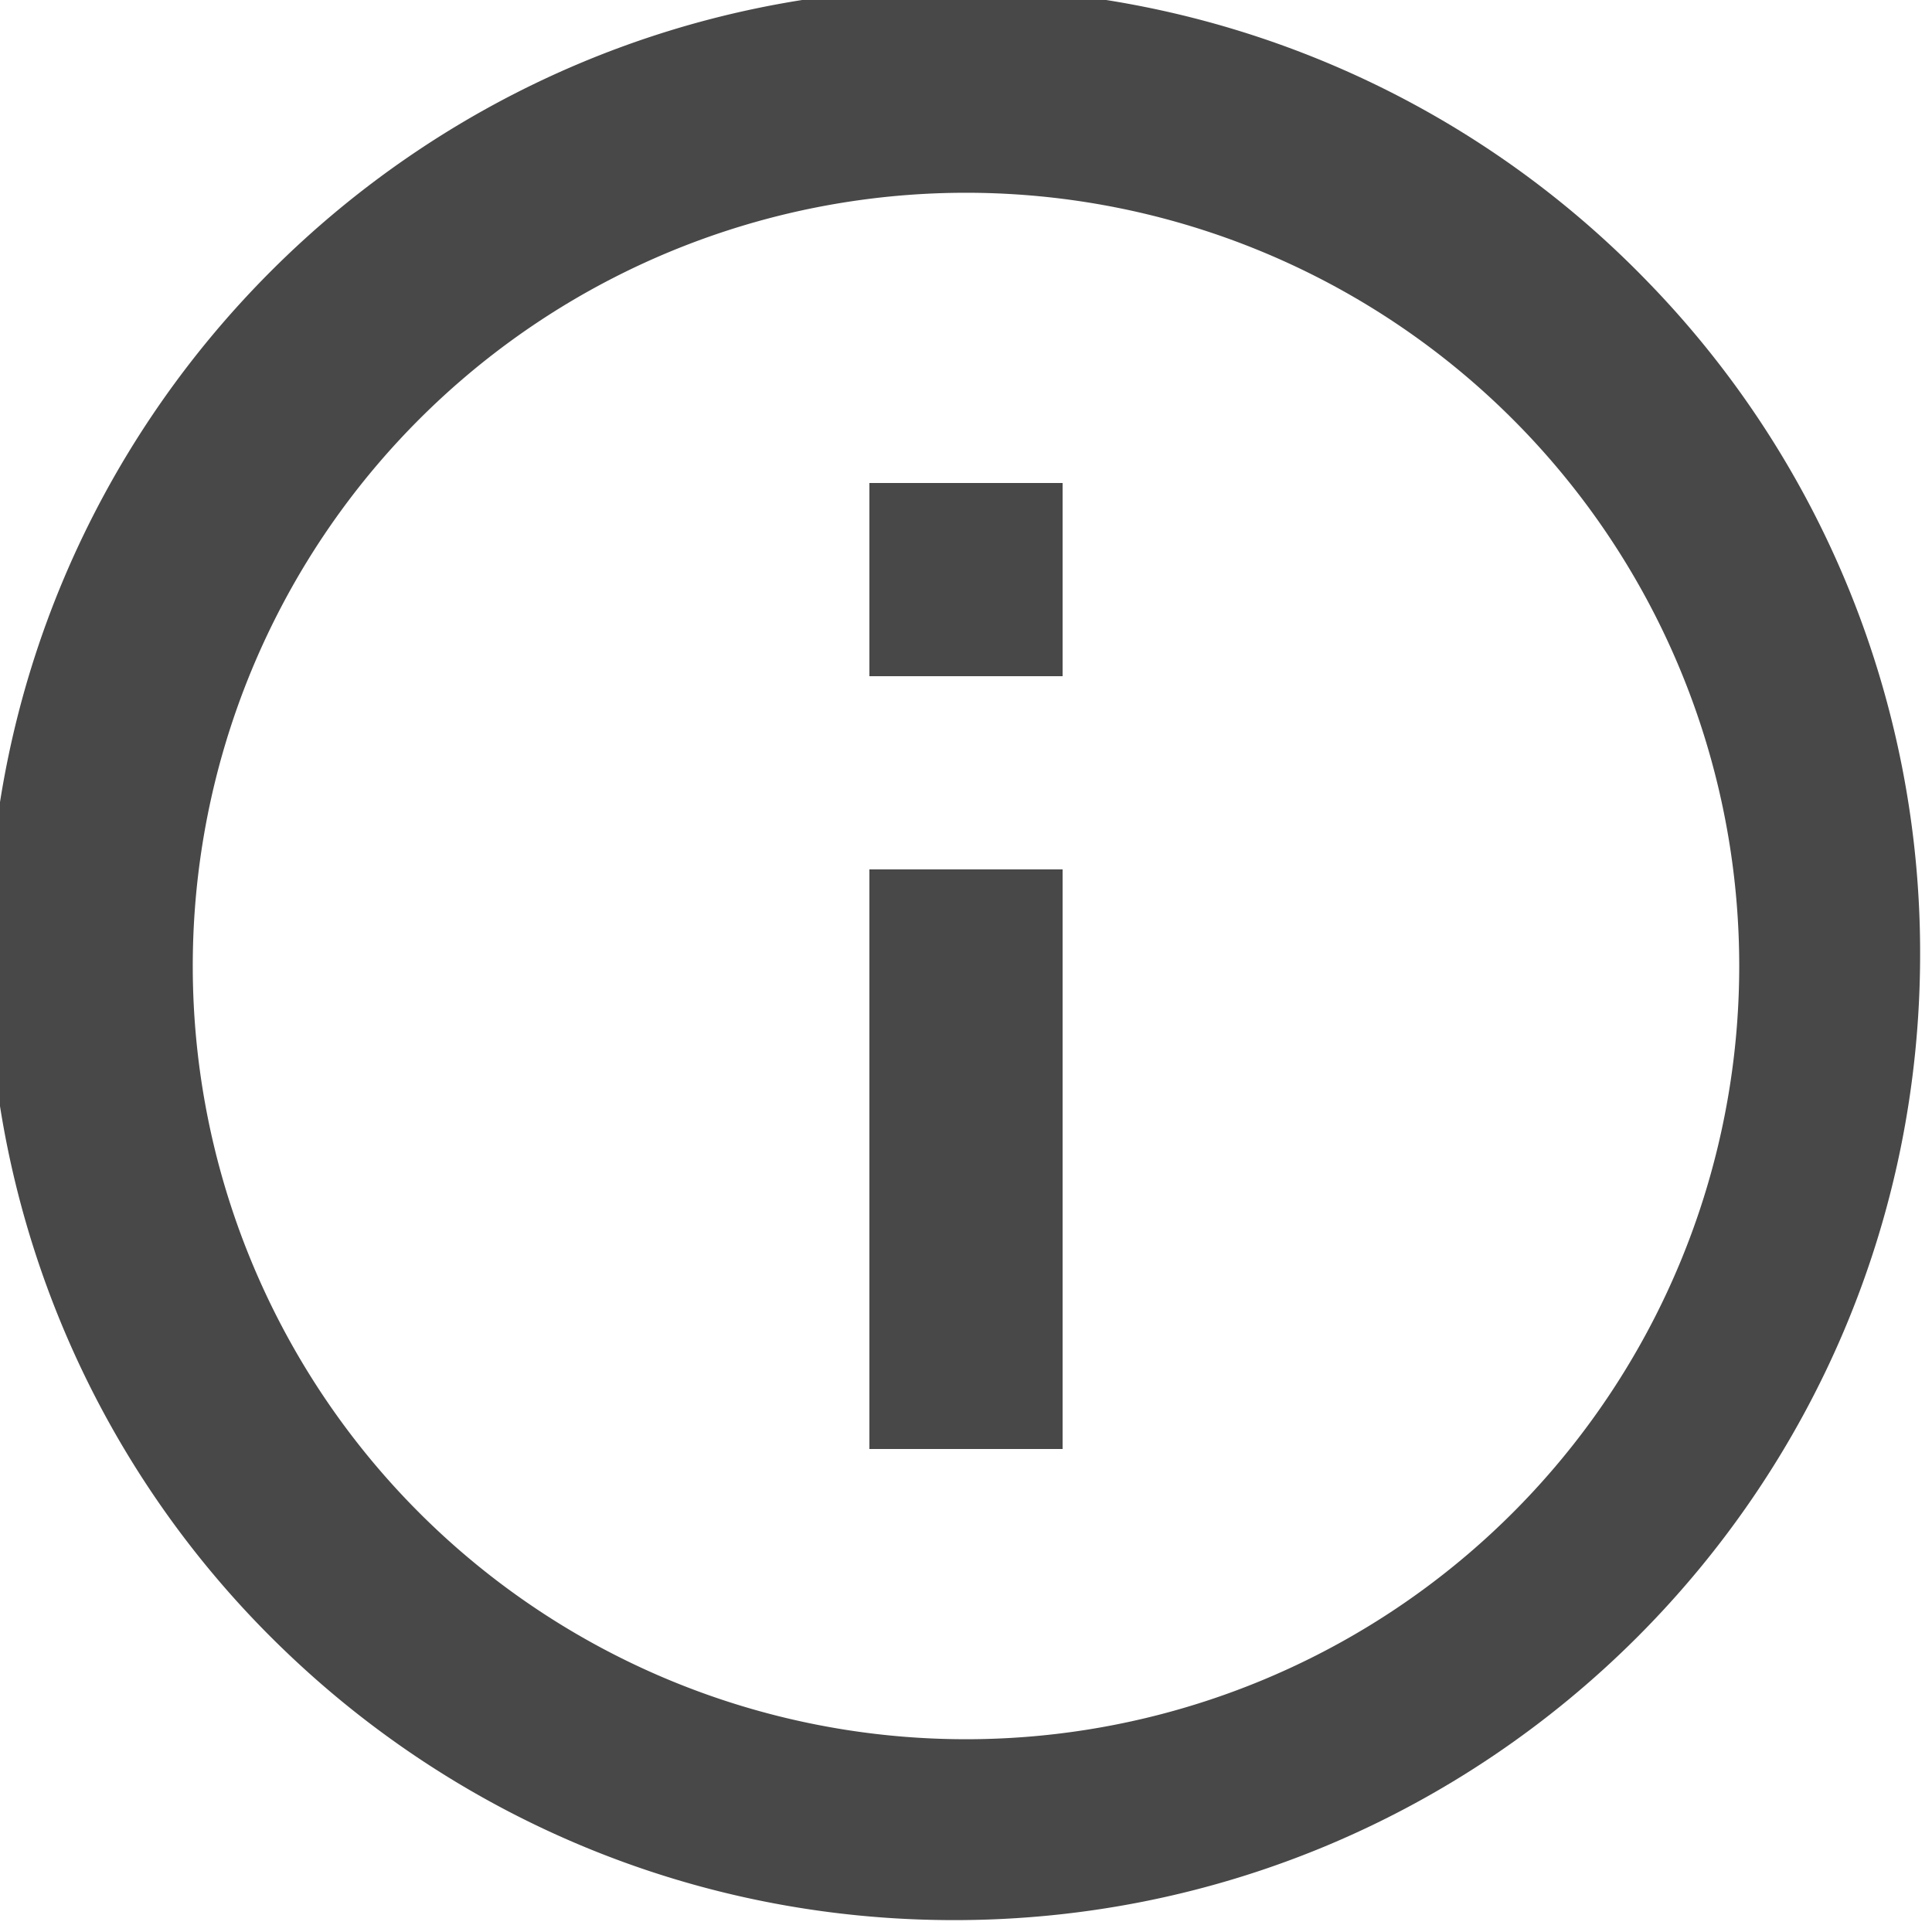
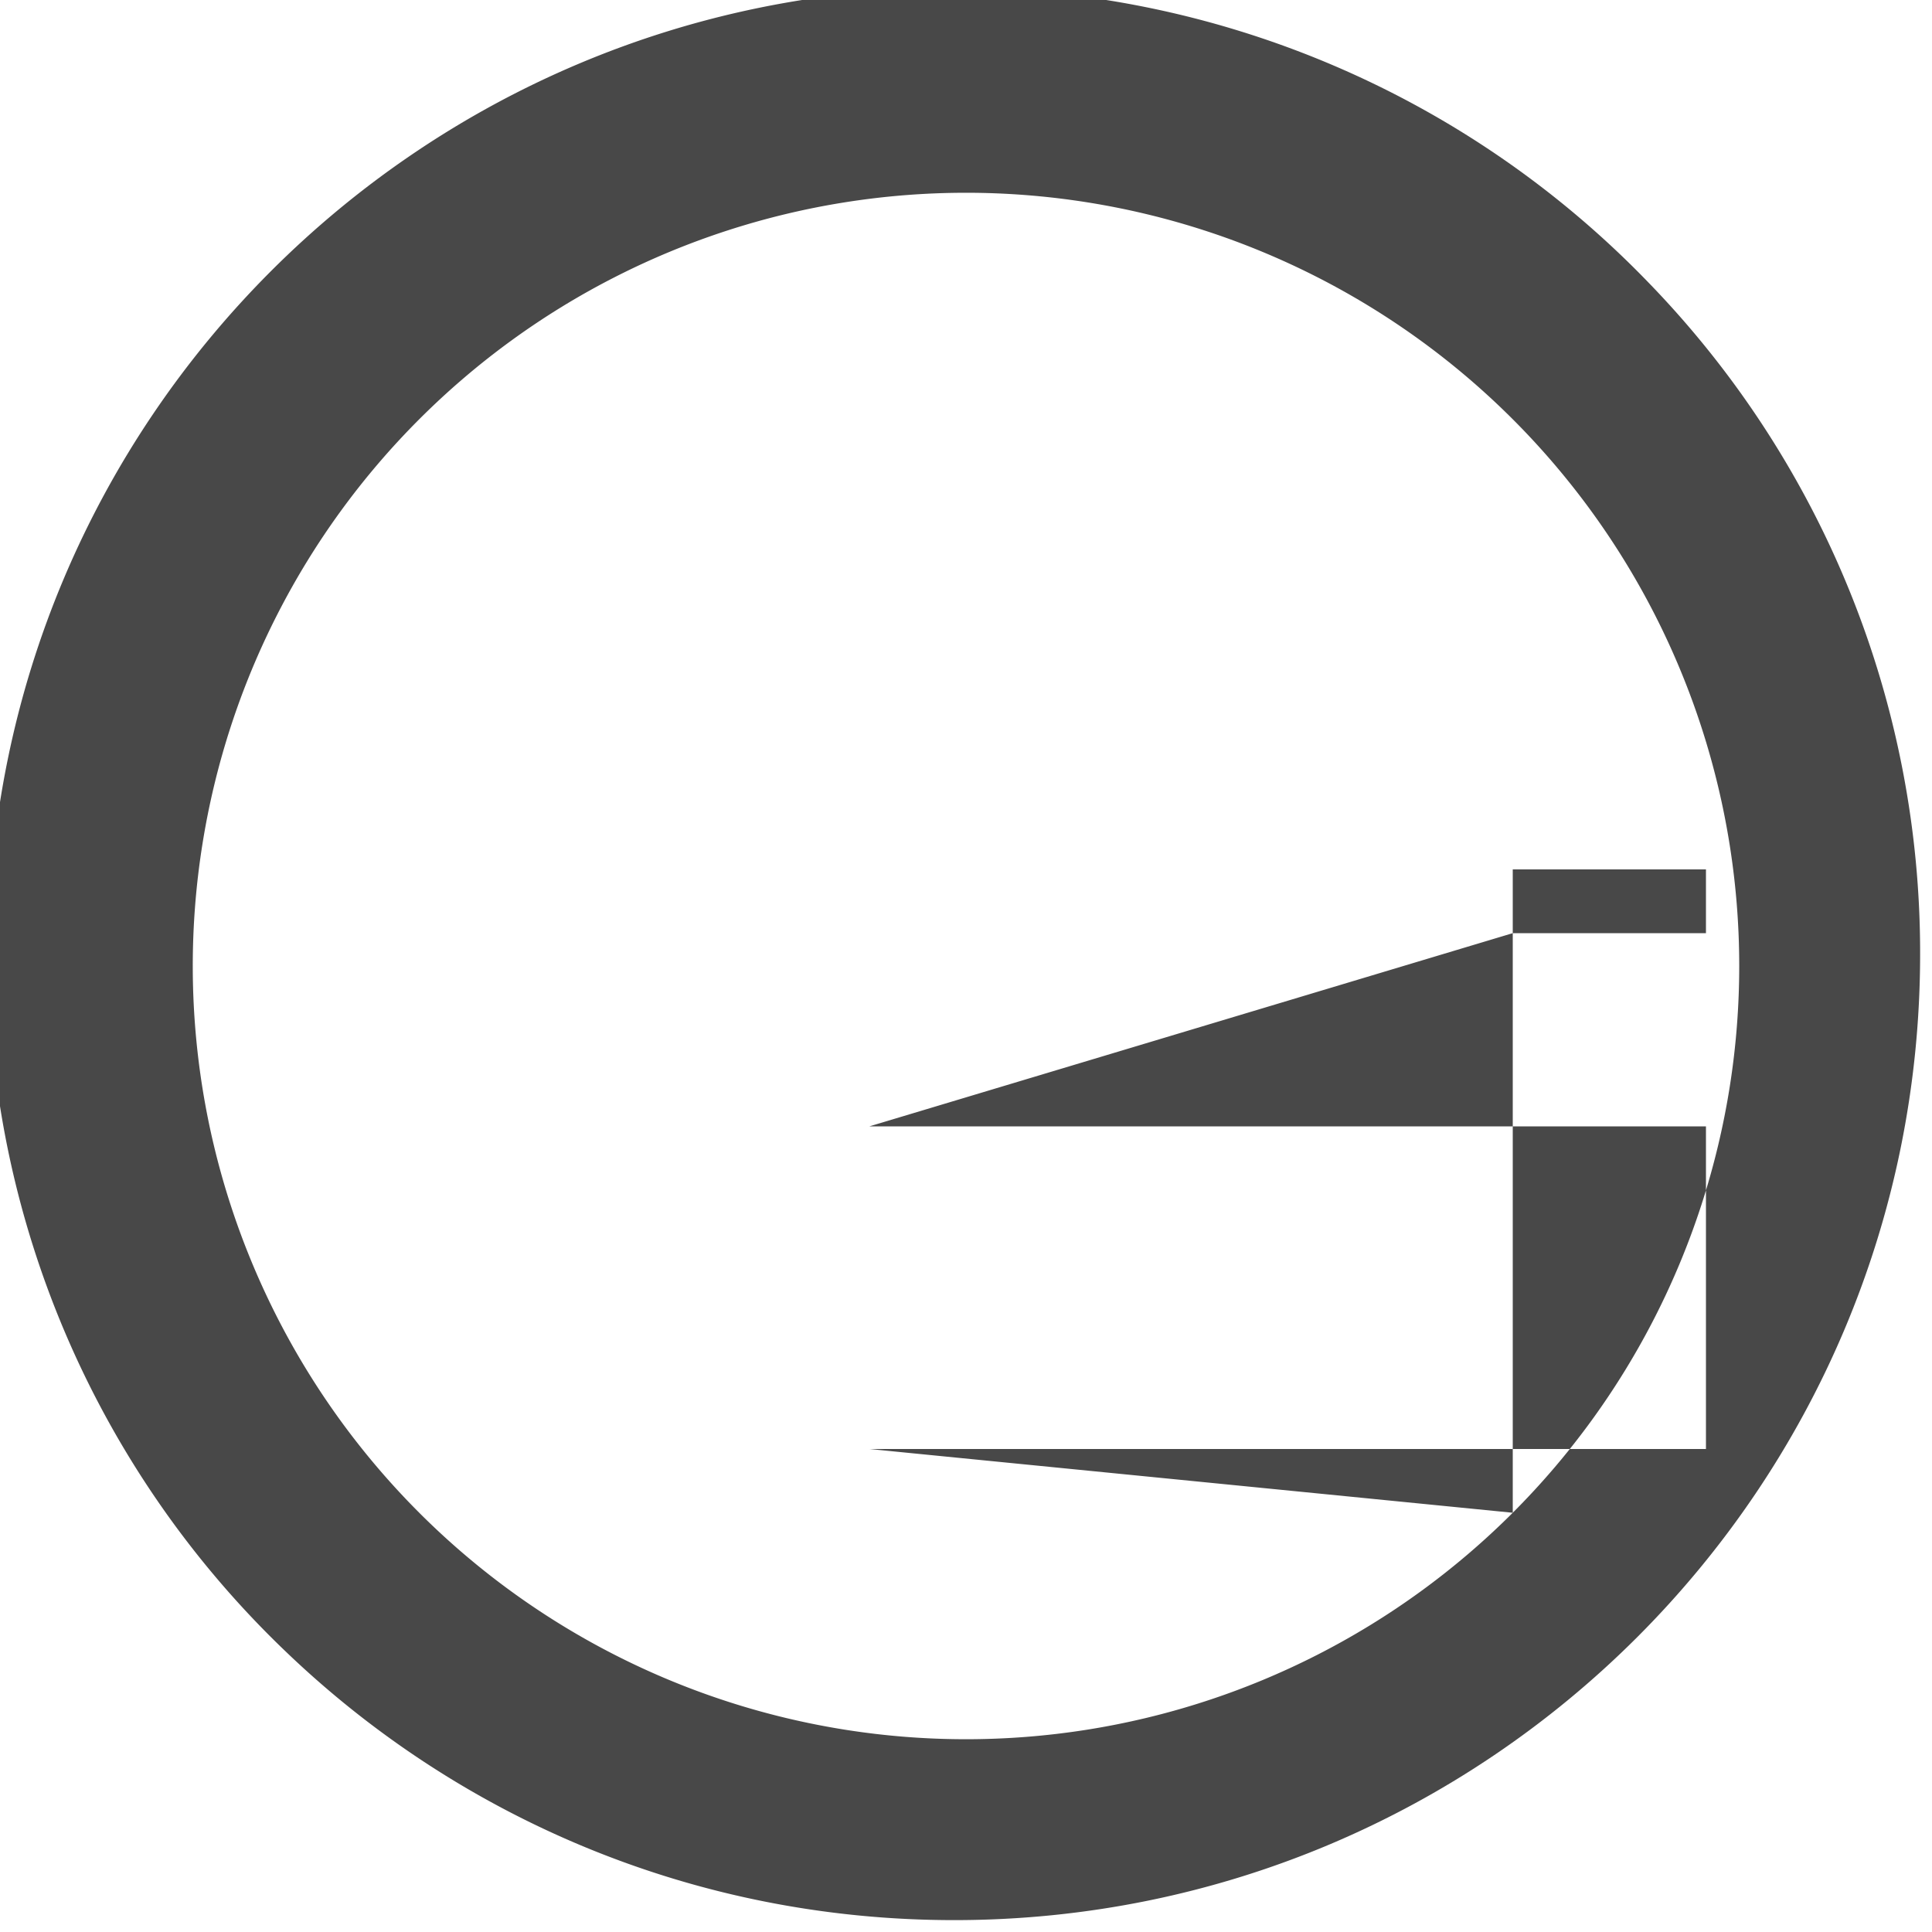
<svg xmlns="http://www.w3.org/2000/svg" width="14" height="14" viewBox="0 0 20 20">
-   <path fill="#484848" fill-rule="evenodd" d="M2.93 17.07A9.97 9.97 0 0 1-.123 9.877c0-5.523 4.477-10 10-10a9.97 9.97 0 0 1 7.19 3.05l.003.003a9.96 9.96 0 0 1 2.807 6.947c0 5.523-4.477 10-10 10-2.7 0-5.151-1.07-6.95-2.81zm12.73-1.41A8.004 8.004 0 1 0 4.34 4.34a8.004 8.004 0 1 0 11.32 11.32M9 11V9h2v6H9zm0-6h2v2H9z" />
+   <path fill="#484848" fill-rule="evenodd" d="M2.93 17.07A9.97 9.97 0 0 1-.123 9.877c0-5.523 4.477-10 10-10a9.97 9.97 0 0 1 7.19 3.05l.003.003a9.96 9.96 0 0 1 2.807 6.947c0 5.523-4.477 10-10 10-2.7 0-5.151-1.07-6.95-2.81zm12.73-1.41A8.004 8.004 0 1 0 4.34 4.34a8.004 8.004 0 1 0 11.32 11.32V9h2v6H9zm0-6h2v2H9z" />
</svg>